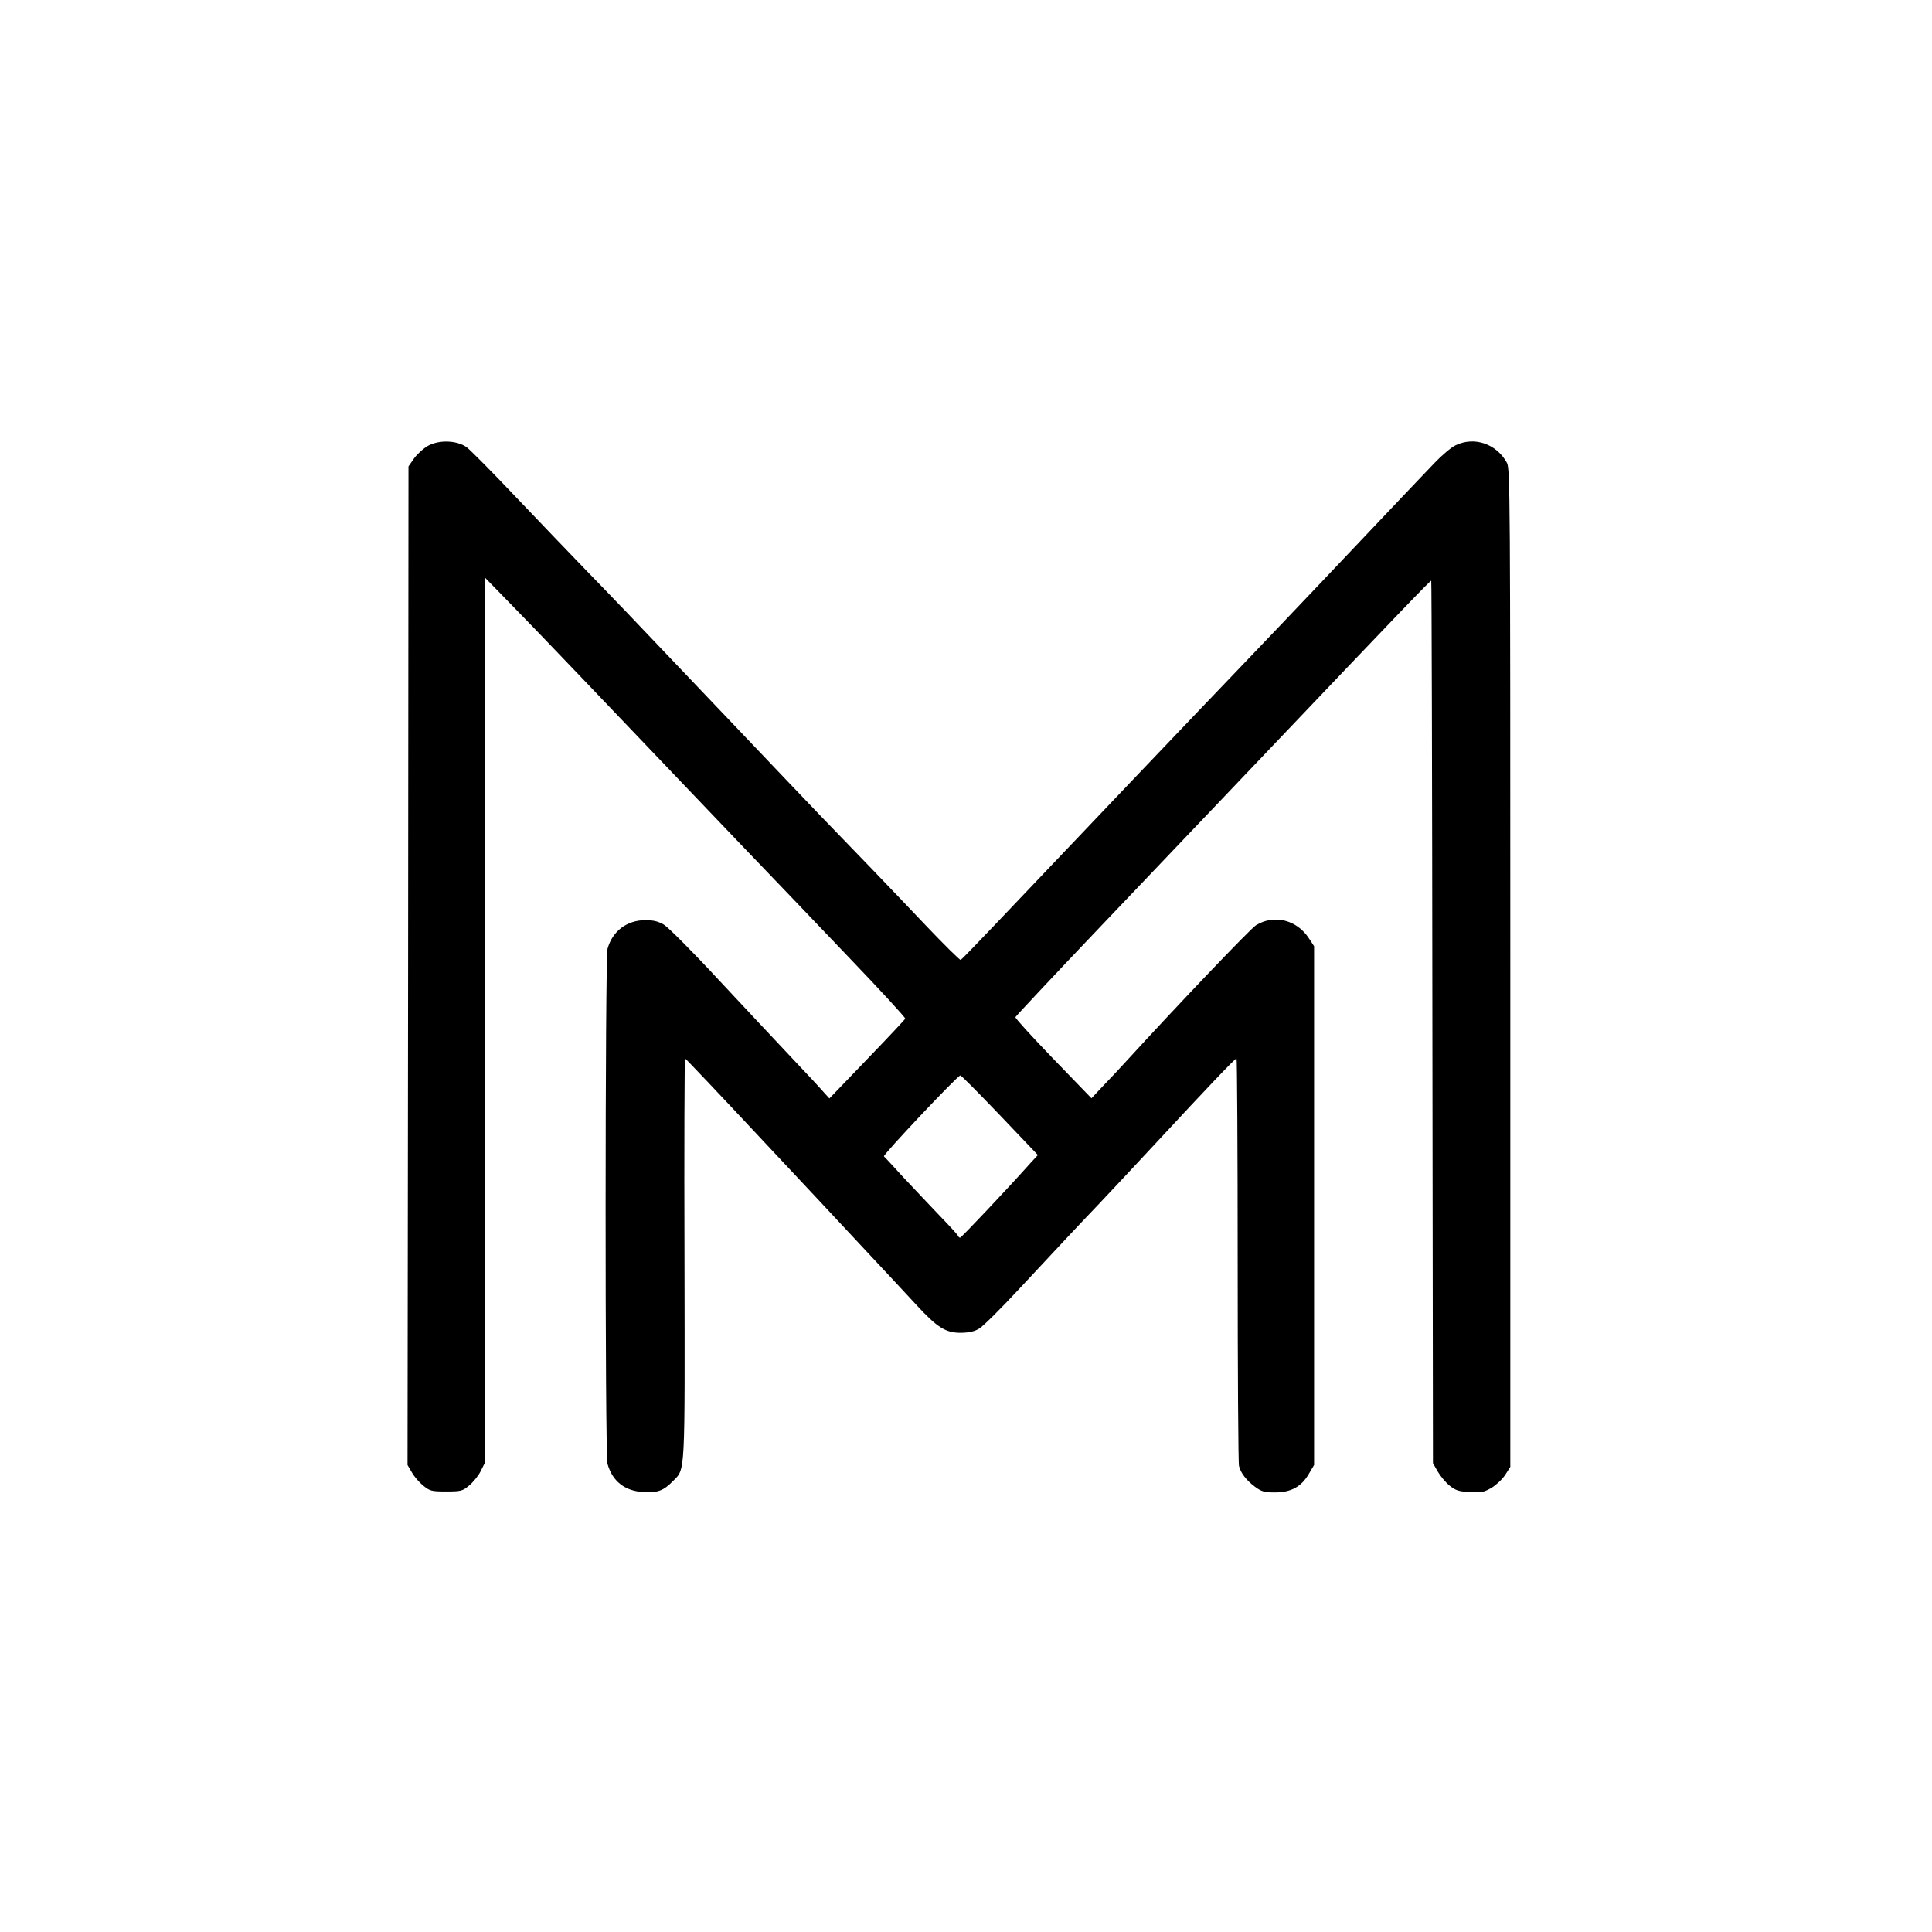
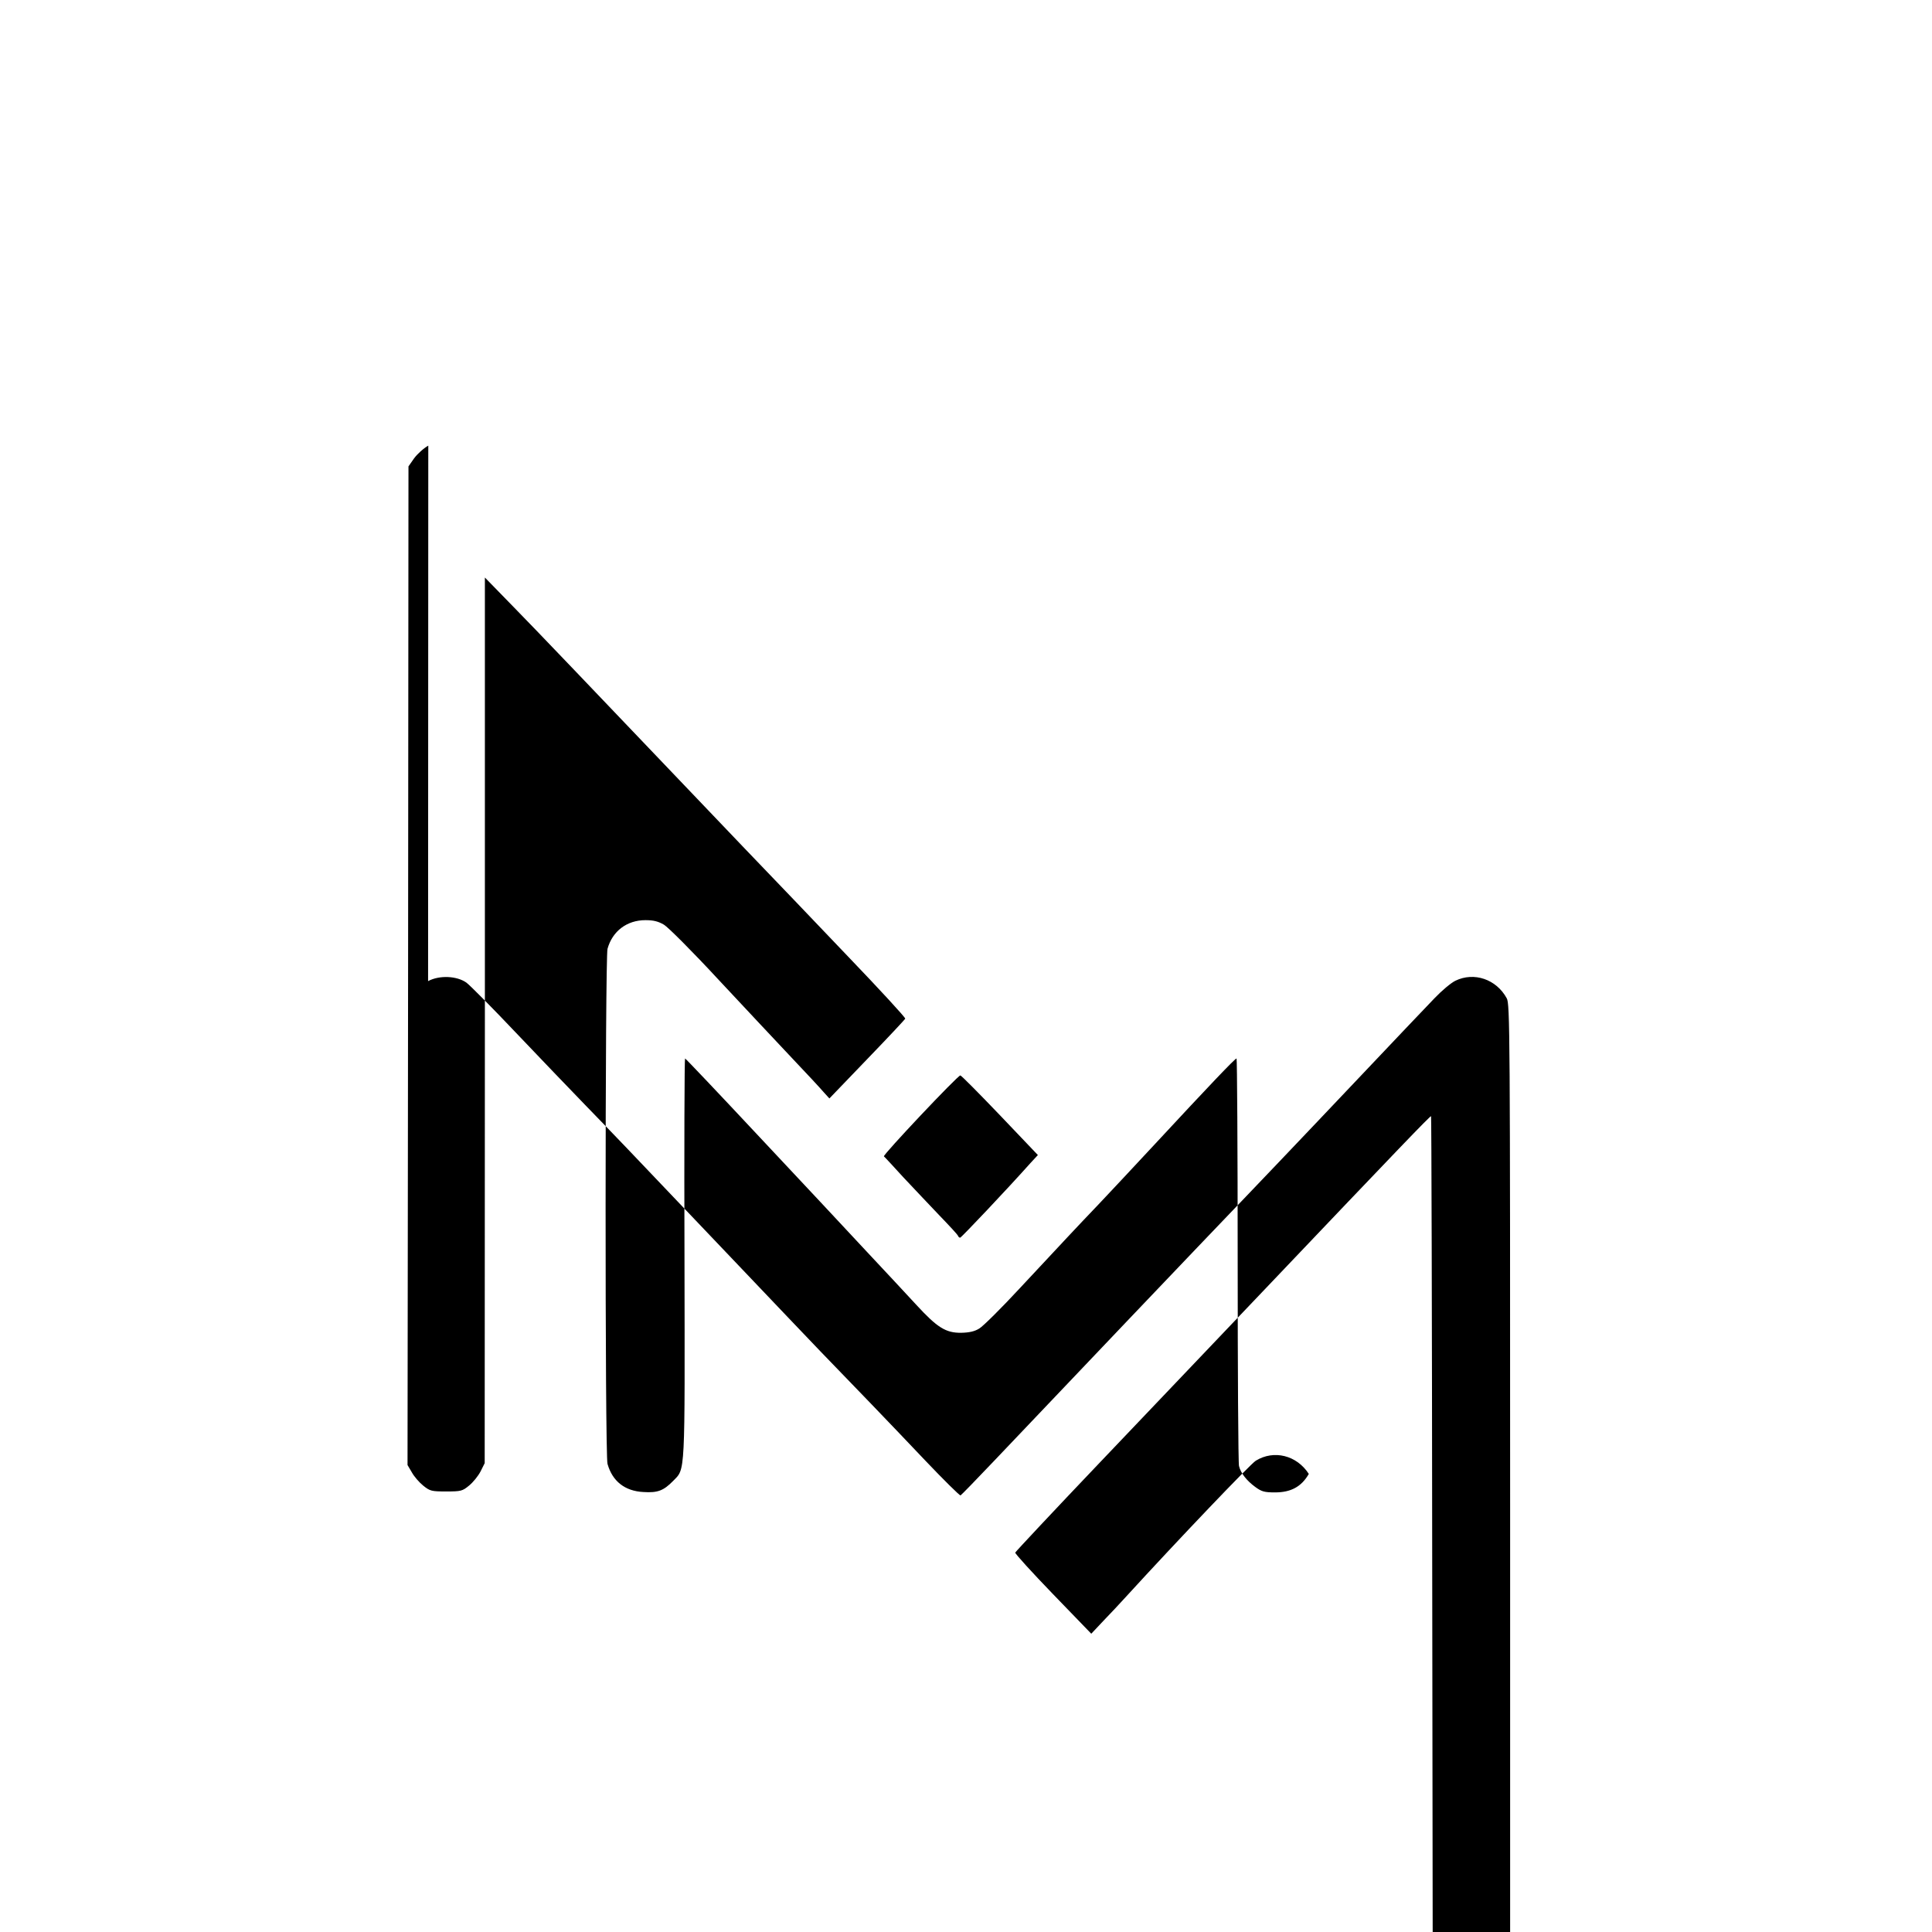
<svg xmlns="http://www.w3.org/2000/svg" version="1.0" width="1024pt" height="1024pt" viewBox="0 0 1024 1024" preserveAspectRatio="xMidYMid meet">
  <g transform="translate(0,1024) scale(0.1,-0.1)" fill="#000000" stroke="none">
-     <path d="M2270 7878 c-25 -14 -58 -44 -75 -67 l-30 -43 -2 -2646 -3 -2647 23 -39 c12 -22 39 -53 60 -70 36 -29 44 -31 122 -31 78 0 86 2 121 31 21 17 48 50 61 75 l22 44 1 2347 0 2347 153 -157 c137 -140 319 -331 1221 -1276 138 -143 387 -404 554 -579 167 -174 302 -321 300 -326 -2 -5 -93 -102 -203 -216 l-199 -207 -30 33 c-16 19 -93 102 -171 184 -78 83 -253 269 -389 415 -135 146 -265 276 -287 289 -31 18 -56 24 -98 24 -98 0 -175 -58 -201 -152 -13 -49 -14 -2683 0 -2730 26 -92 92 -144 190 -149 76 -5 107 7 158 59 65 67 62 15 60 1182 -2 581 0 1057 3 1057 3 0 183 -190 400 -422 217 -231 471 -503 564 -603 94 -100 211 -226 260 -279 113 -123 158 -151 240 -150 42 1 71 7 96 23 20 12 117 108 215 214 240 257 302 324 415 442 52 55 189 201 304 325 283 305 421 450 429 450 3 0 6 -480 6 -1067 0 -588 3 -1079 7 -1093 9 -38 41 -78 86 -111 34 -25 49 -29 105 -29 84 0 140 30 179 98 l28 47 0 1375 0 1375 -27 41 c-64 99 -185 129 -281 70 -28 -17 -410 -417 -687 -720 -30 -33 -84 -91 -120 -128 l-65 -69 -203 210 c-112 116 -202 215 -200 220 2 5 203 220 448 477 245 257 641 673 880 924 704 740 872 915 876 912 2 -1 5 -1054 6 -2340 l3 -2337 25 -44 c14 -24 42 -58 63 -75 33 -26 48 -31 107 -34 61 -4 75 -1 115 22 25 15 58 46 73 69 l27 42 0 2645 c0 2505 -1 2647 -18 2677 -55 101 -173 141 -272 93 -23 -11 -73 -53 -111 -93 -65 -68 -138 -144 -619 -652 -109 -115 -292 -307 -405 -425 -194 -202 -940 -985 -1313 -1378 -92 -97 -171 -178 -175 -180 -5 -1 -89 82 -187 185 -179 189 -392 410 -555 578 -48 50 -275 288 -505 530 -561 590 -579 608 -741 775 -77 80 -244 253 -369 385 -125 132 -243 251 -262 265 -51 36 -143 40 -203 8z m3030 -3549 l201 -211 -38 -41 c-122 -137 -368 -397 -374 -397 -4 0 -9 4 -11 9 -1 6 -46 54 -98 108 -52 54 -138 146 -192 203 -53 58 -99 108 -103 111 -7 7 391 429 405 429 5 0 99 -95 210 -211z" />
+     <path d="M2270 7878 c-25 -14 -58 -44 -75 -67 l-30 -43 -2 -2646 -3 -2647 23 -39 c12 -22 39 -53 60 -70 36 -29 44 -31 122 -31 78 0 86 2 121 31 21 17 48 50 61 75 l22 44 1 2347 0 2347 153 -157 c137 -140 319 -331 1221 -1276 138 -143 387 -404 554 -579 167 -174 302 -321 300 -326 -2 -5 -93 -102 -203 -216 l-199 -207 -30 33 c-16 19 -93 102 -171 184 -78 83 -253 269 -389 415 -135 146 -265 276 -287 289 -31 18 -56 24 -98 24 -98 0 -175 -58 -201 -152 -13 -49 -14 -2683 0 -2730 26 -92 92 -144 190 -149 76 -5 107 7 158 59 65 67 62 15 60 1182 -2 581 0 1057 3 1057 3 0 183 -190 400 -422 217 -231 471 -503 564 -603 94 -100 211 -226 260 -279 113 -123 158 -151 240 -150 42 1 71 7 96 23 20 12 117 108 215 214 240 257 302 324 415 442 52 55 189 201 304 325 283 305 421 450 429 450 3 0 6 -480 6 -1067 0 -588 3 -1079 7 -1093 9 -38 41 -78 86 -111 34 -25 49 -29 105 -29 84 0 140 30 179 98 c-64 99 -185 129 -281 70 -28 -17 -410 -417 -687 -720 -30 -33 -84 -91 -120 -128 l-65 -69 -203 210 c-112 116 -202 215 -200 220 2 5 203 220 448 477 245 257 641 673 880 924 704 740 872 915 876 912 2 -1 5 -1054 6 -2340 l3 -2337 25 -44 c14 -24 42 -58 63 -75 33 -26 48 -31 107 -34 61 -4 75 -1 115 22 25 15 58 46 73 69 l27 42 0 2645 c0 2505 -1 2647 -18 2677 -55 101 -173 141 -272 93 -23 -11 -73 -53 -111 -93 -65 -68 -138 -144 -619 -652 -109 -115 -292 -307 -405 -425 -194 -202 -940 -985 -1313 -1378 -92 -97 -171 -178 -175 -180 -5 -1 -89 82 -187 185 -179 189 -392 410 -555 578 -48 50 -275 288 -505 530 -561 590 -579 608 -741 775 -77 80 -244 253 -369 385 -125 132 -243 251 -262 265 -51 36 -143 40 -203 8z m3030 -3549 l201 -211 -38 -41 c-122 -137 -368 -397 -374 -397 -4 0 -9 4 -11 9 -1 6 -46 54 -98 108 -52 54 -138 146 -192 203 -53 58 -99 108 -103 111 -7 7 391 429 405 429 5 0 99 -95 210 -211z" />
  </g>
</svg>